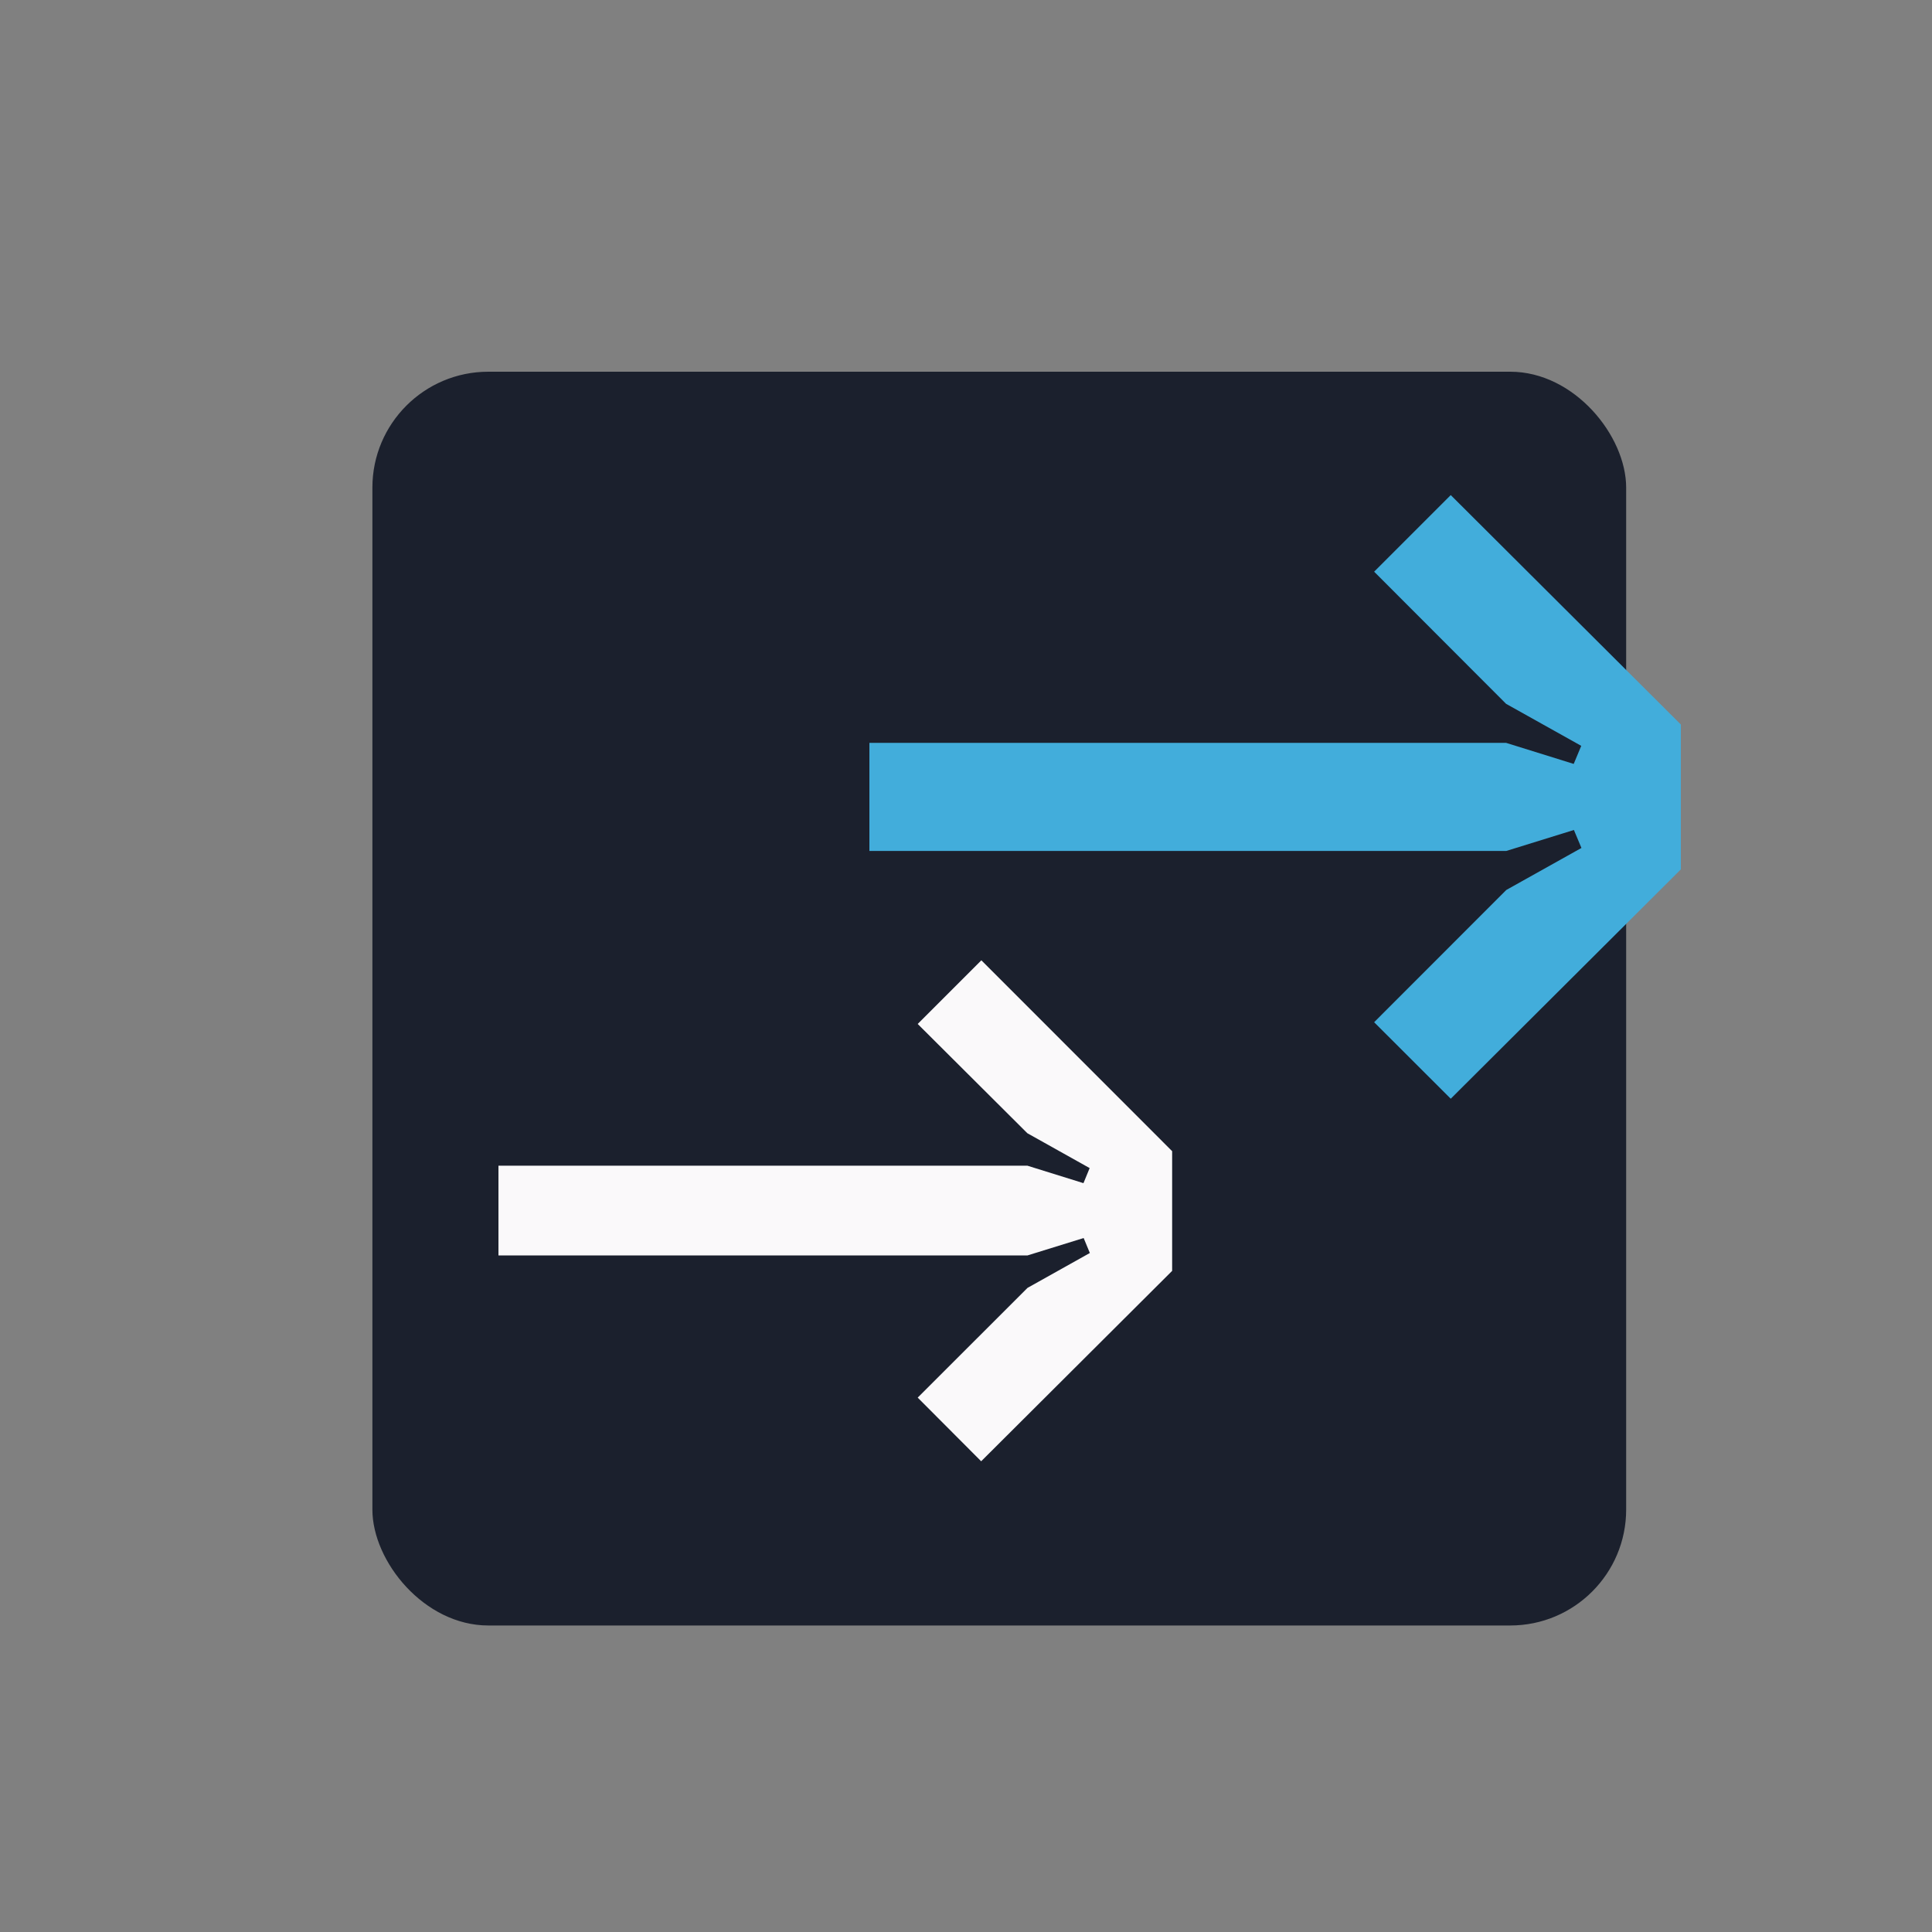
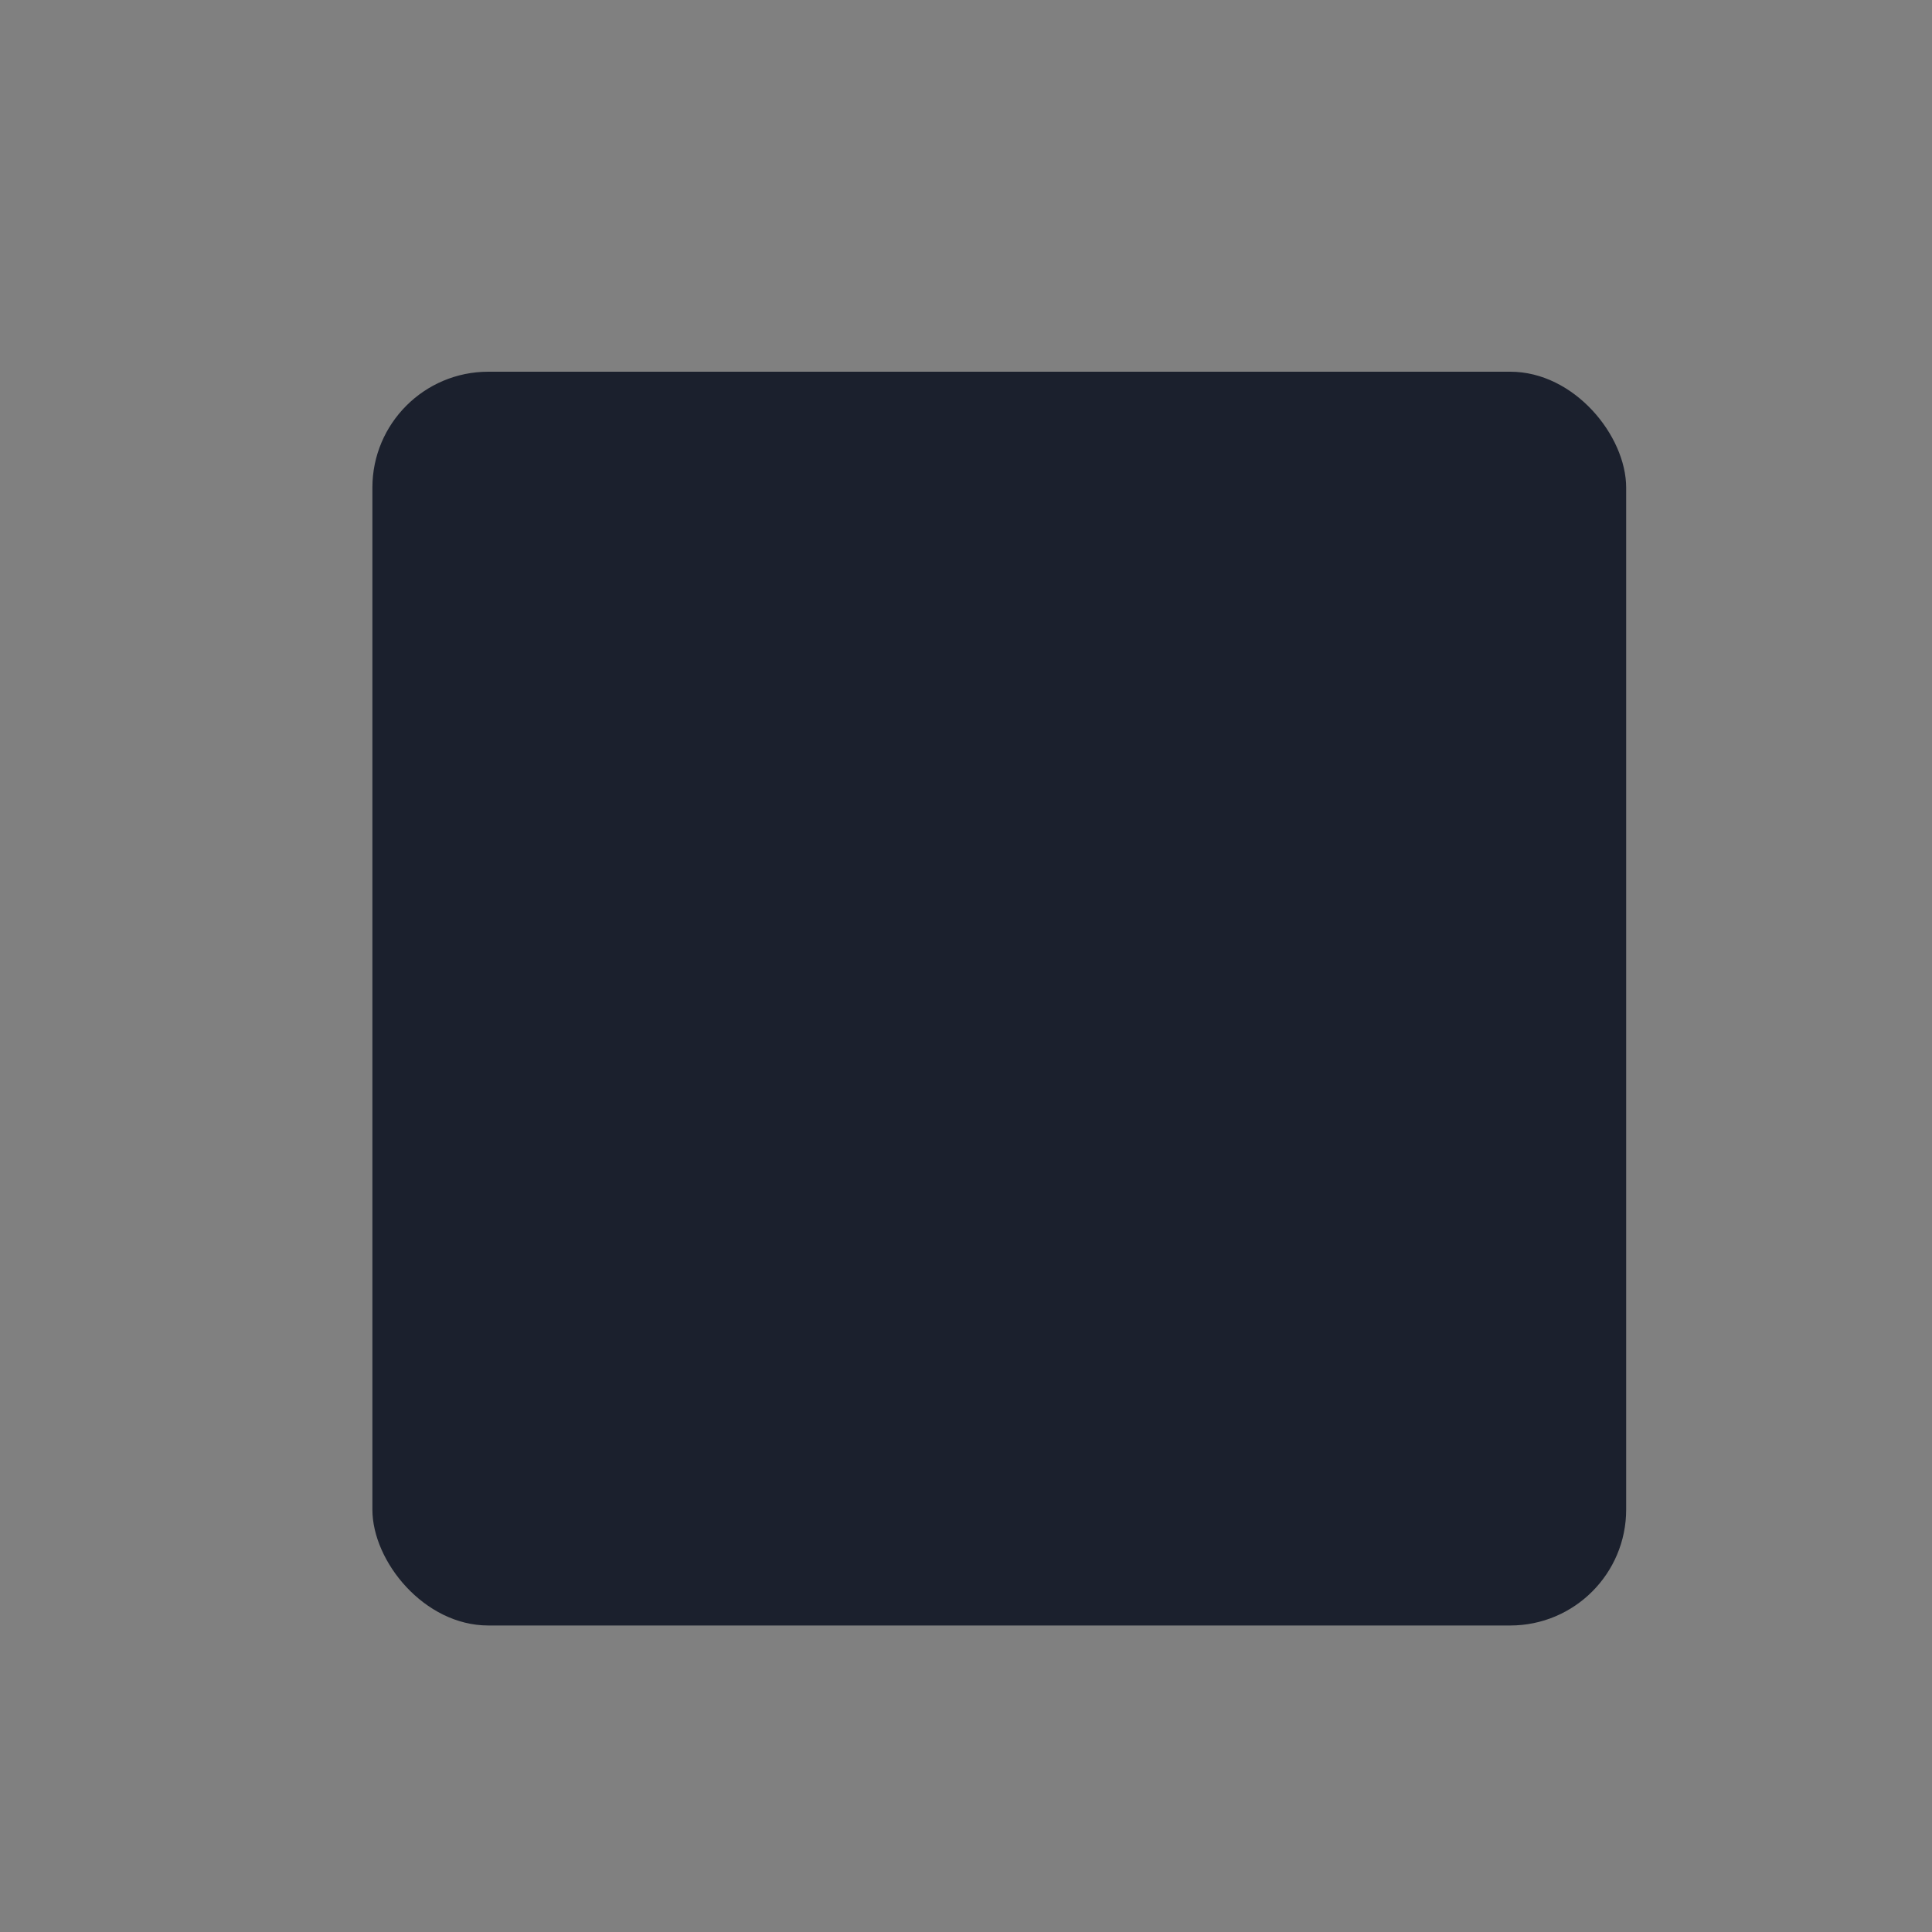
<svg xmlns="http://www.w3.org/2000/svg" width="100px" height="100px" viewBox="0 0 200 200">
  <rect x="0" y="0" width="200" height="200" fill="#808080" stroke="none" />
  <title>Faster - Speed Up Service</title>
  <g id="Faster_Speed_Up_Service" data-name="Faster / Speed Up Service">
    <rect x="38.55" y="38.48" width="129.79" height="129.79" rx="12" ry="12" style="fill:#1b202d" />
-     <path d="M101.57,151.27,95,144.68l11.37-11.36,6.45-3.61-.64-1.55-5.81,1.8H51.6v-9.29h54.75l5.81,1.81.64-1.56-6.45-3.61L95,106l6.59-6.59,19.75,19.76v12.39Z" style="fill:#faf9fa" />
-     <path d="M150.18,113.74l-7.93-7.92,13.68-13.69,7.78-4.35-.78-1.86-7,2.17H90V76.9h65.91l7,2.18.78-1.87-7.78-4.35L142.25,59.18l7.93-7.93L174,75V90Z" style="fill:#42addb" />
  </g>
</svg>